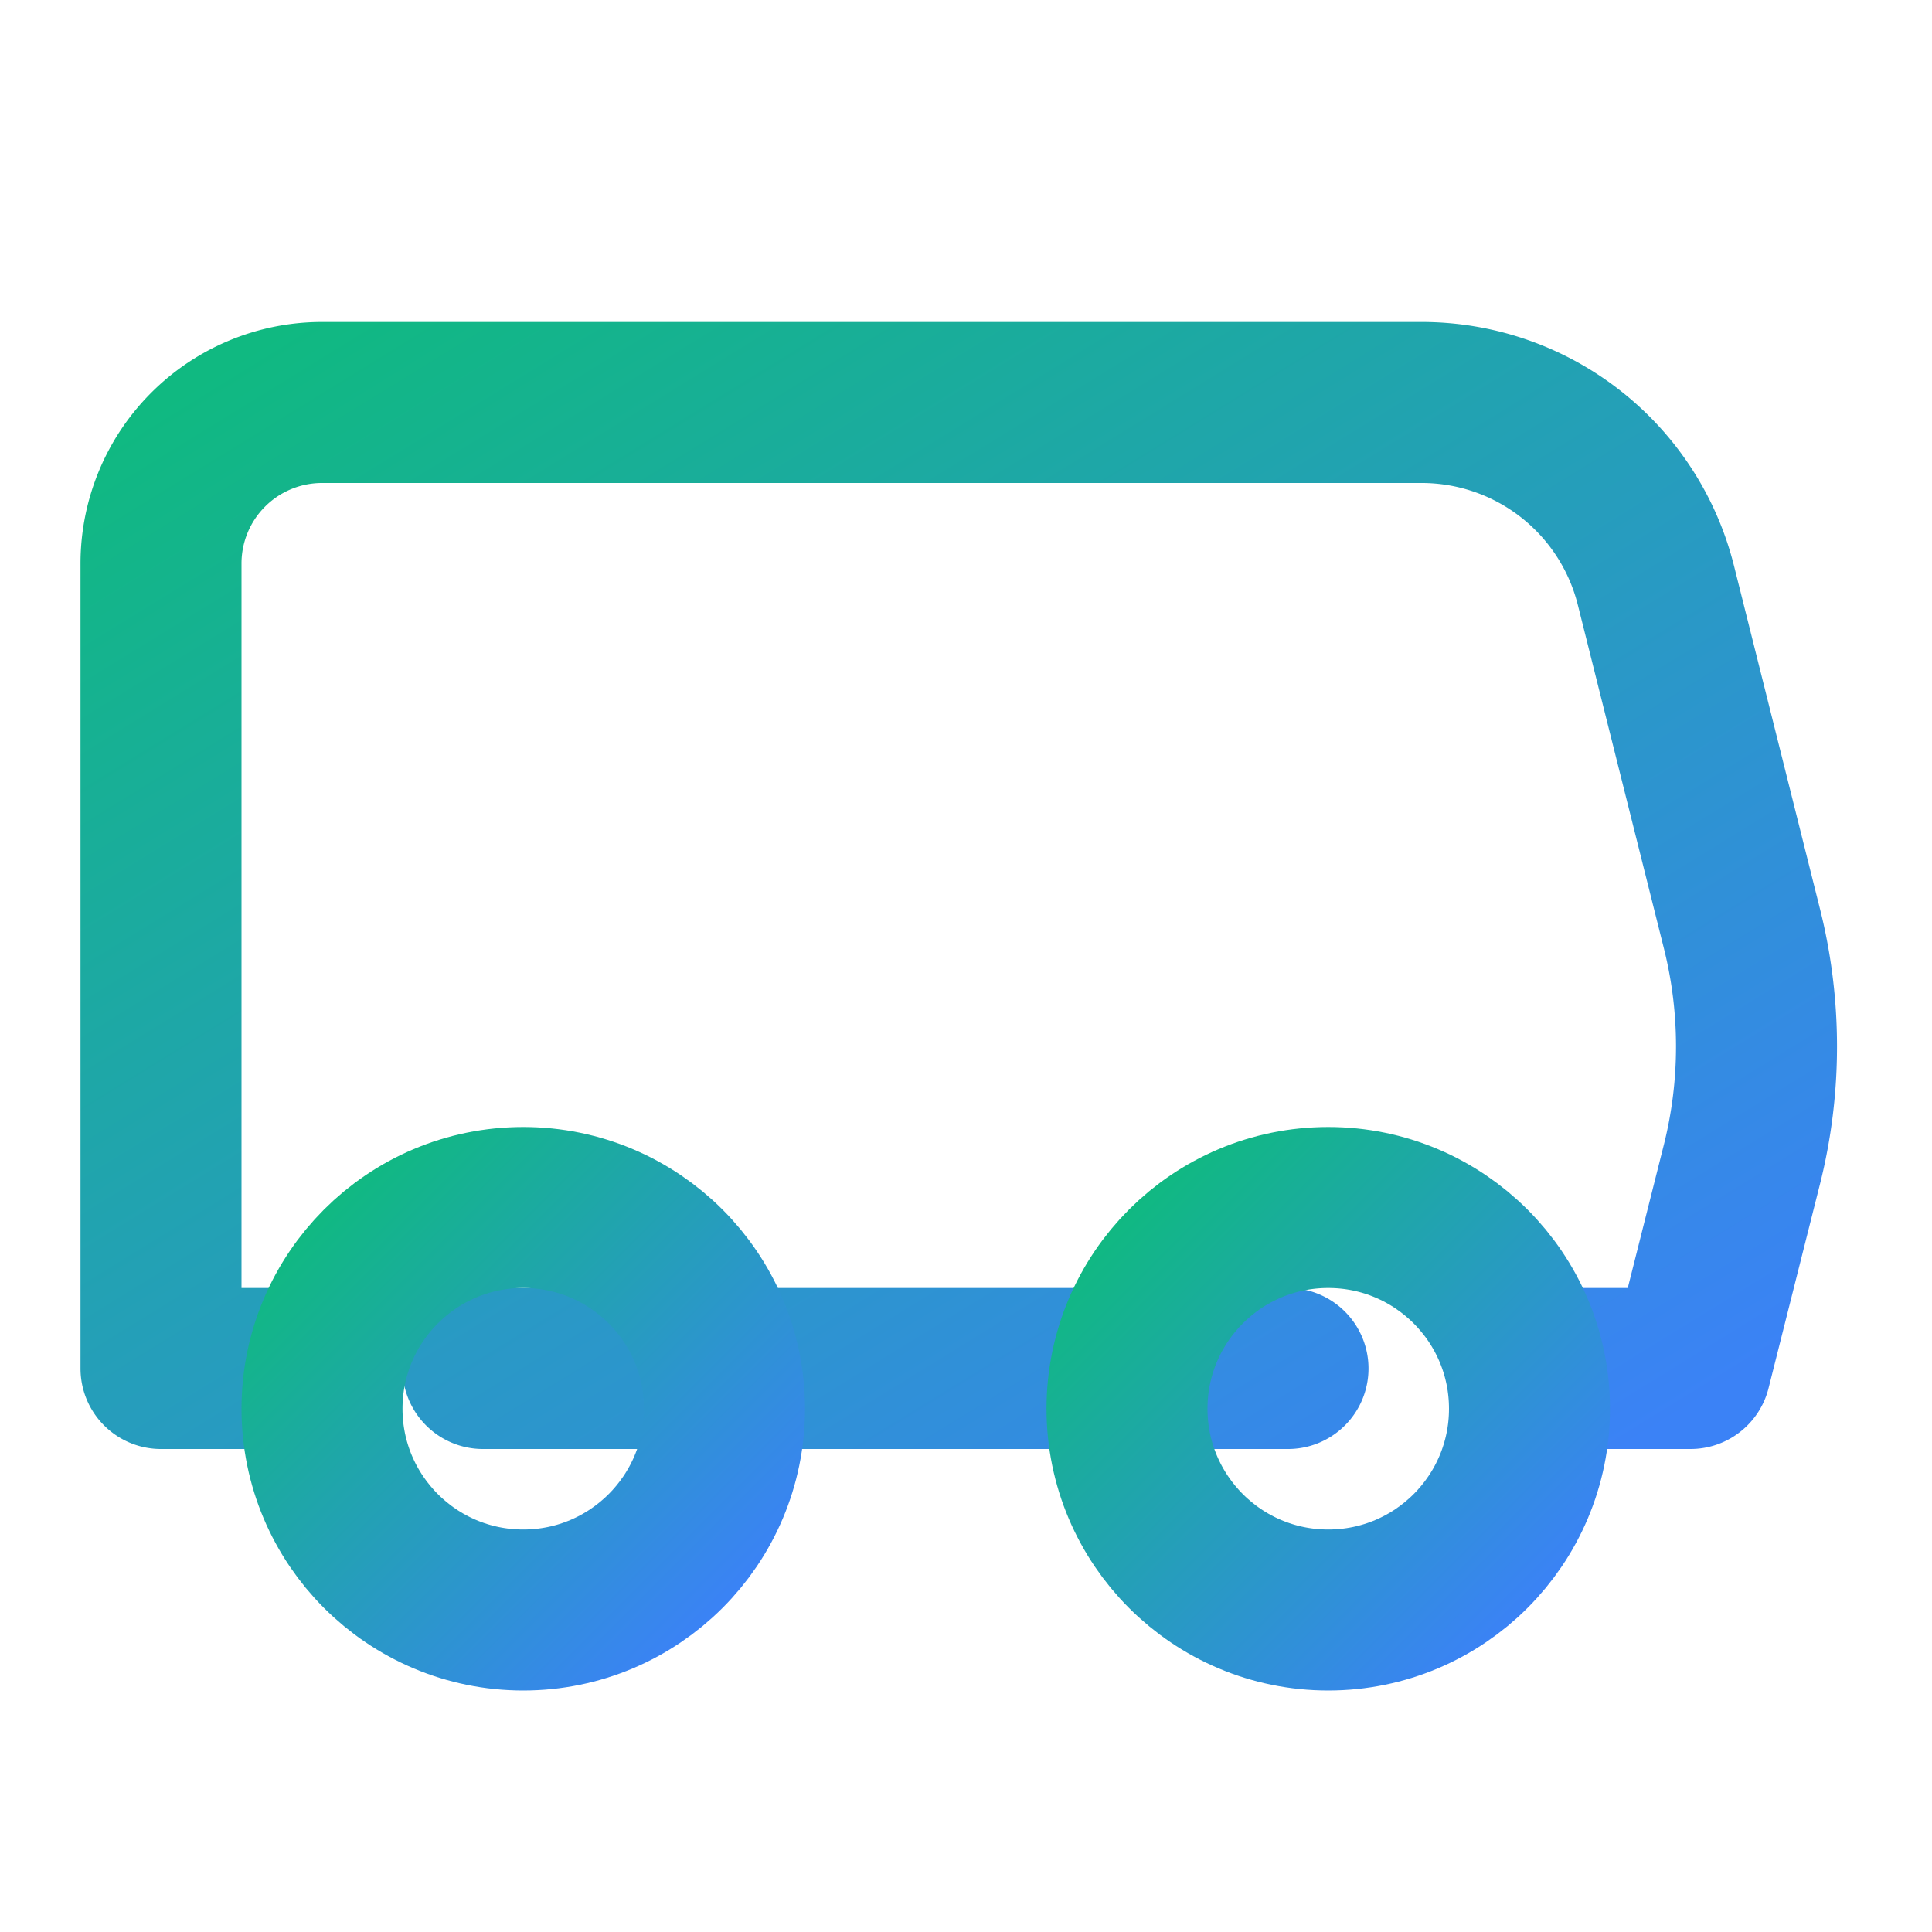
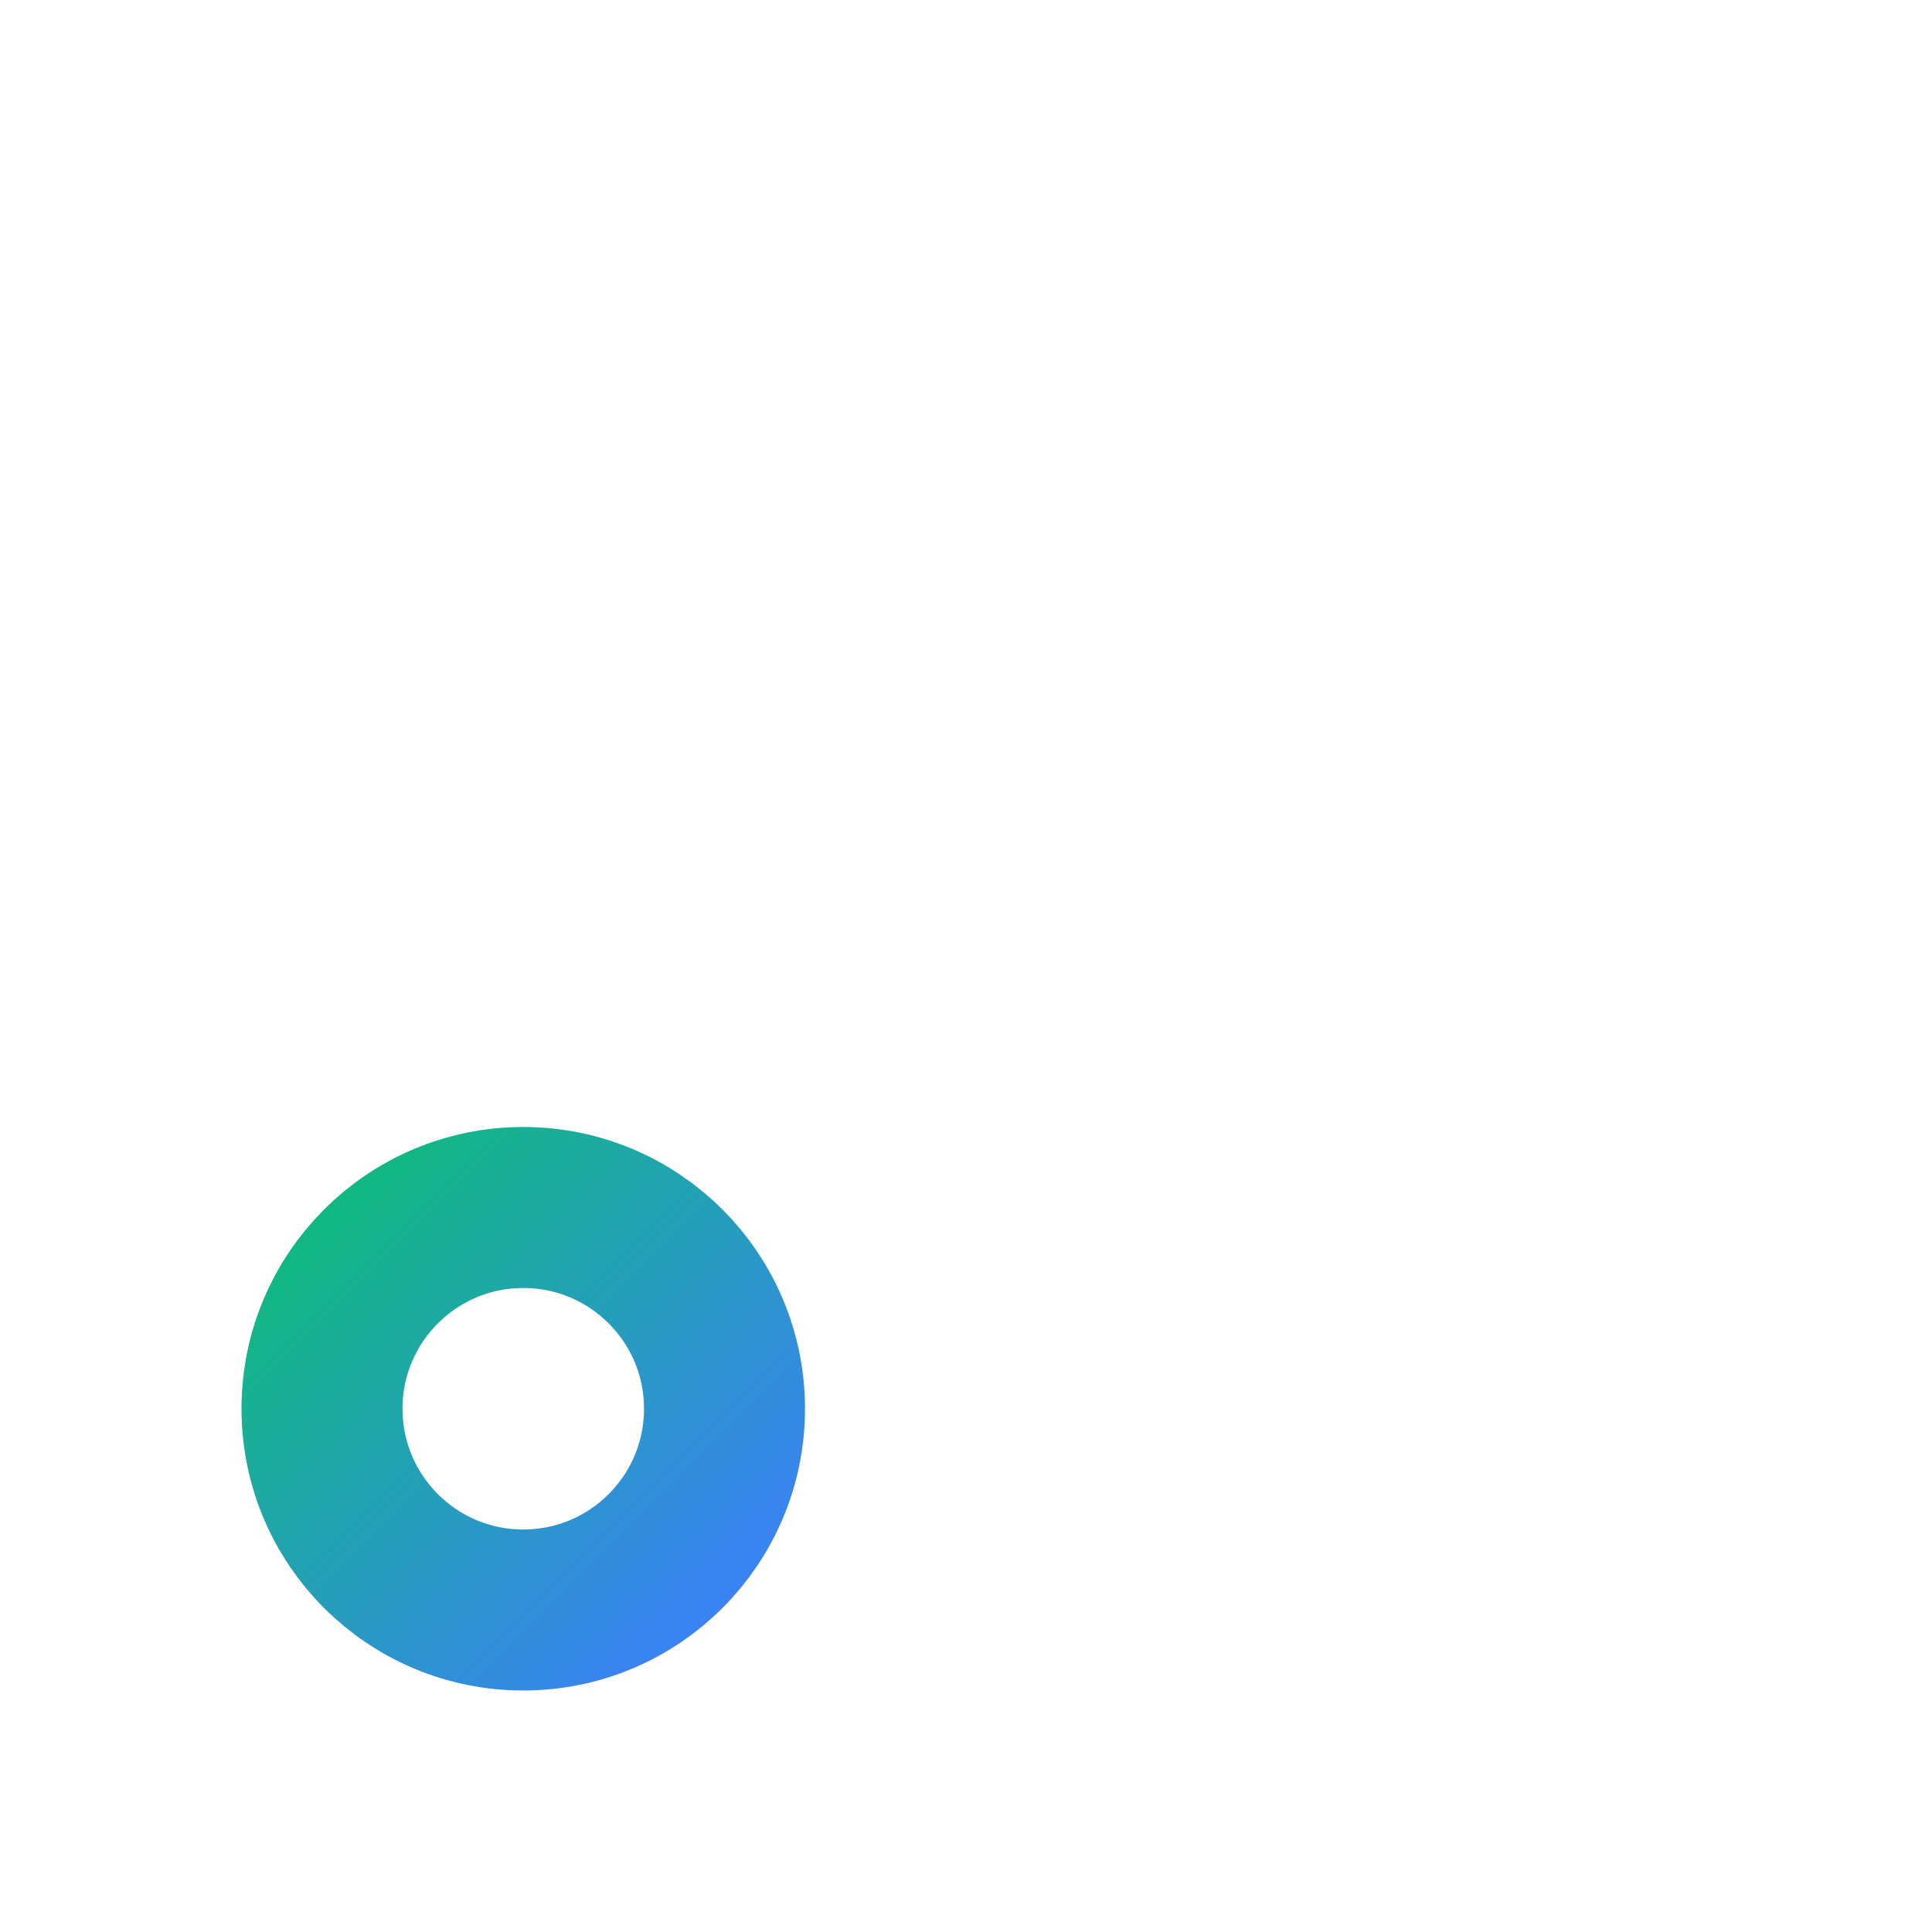
<svg xmlns="http://www.w3.org/2000/svg" width="32" height="32" viewBox="0 0 24 24" fill="none" stroke="url(#gradient)" stroke-width="2" stroke-linecap="round" stroke-linejoin="round">
  <defs>
    <linearGradient id="gradient" x1="0%" y1="0%" x2="100%" y2="100%">
      <stop offset="0%" style="stop-color:#10B981" />
      <stop offset="100%" style="stop-color:#3B82F6" />
    </linearGradient>
  </defs>
-   <path d="M19 17h2l.64-2.54c.24-.959.24-1.962 0-2.92l-1.07-4.27A3 3 0 0 0 17.66 5H4a2 2 0 0 0-2 2v10h2m2 0h10" />
  <circle cx="6.5" cy="17.5" r="2.5" />
-   <circle cx="16.5" cy="17.5" r="2.5" />
</svg>